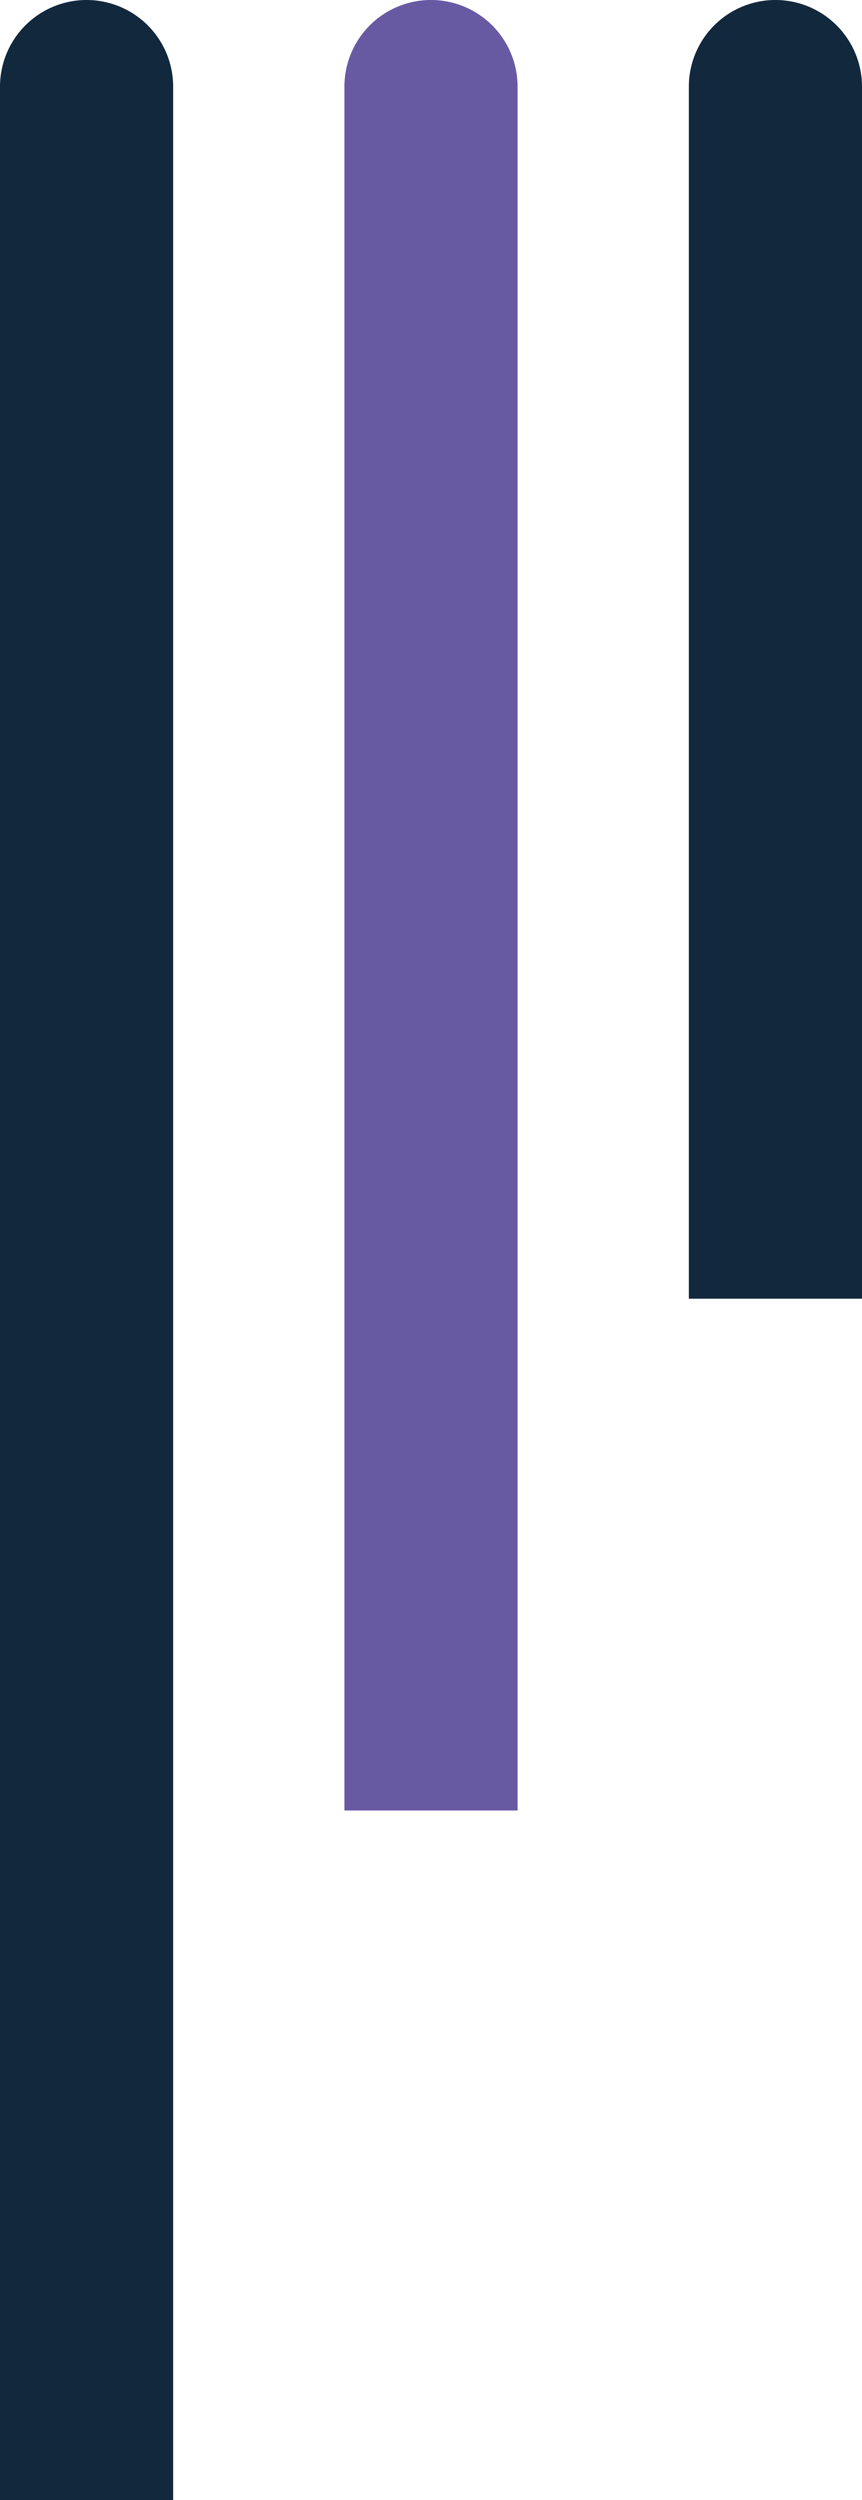
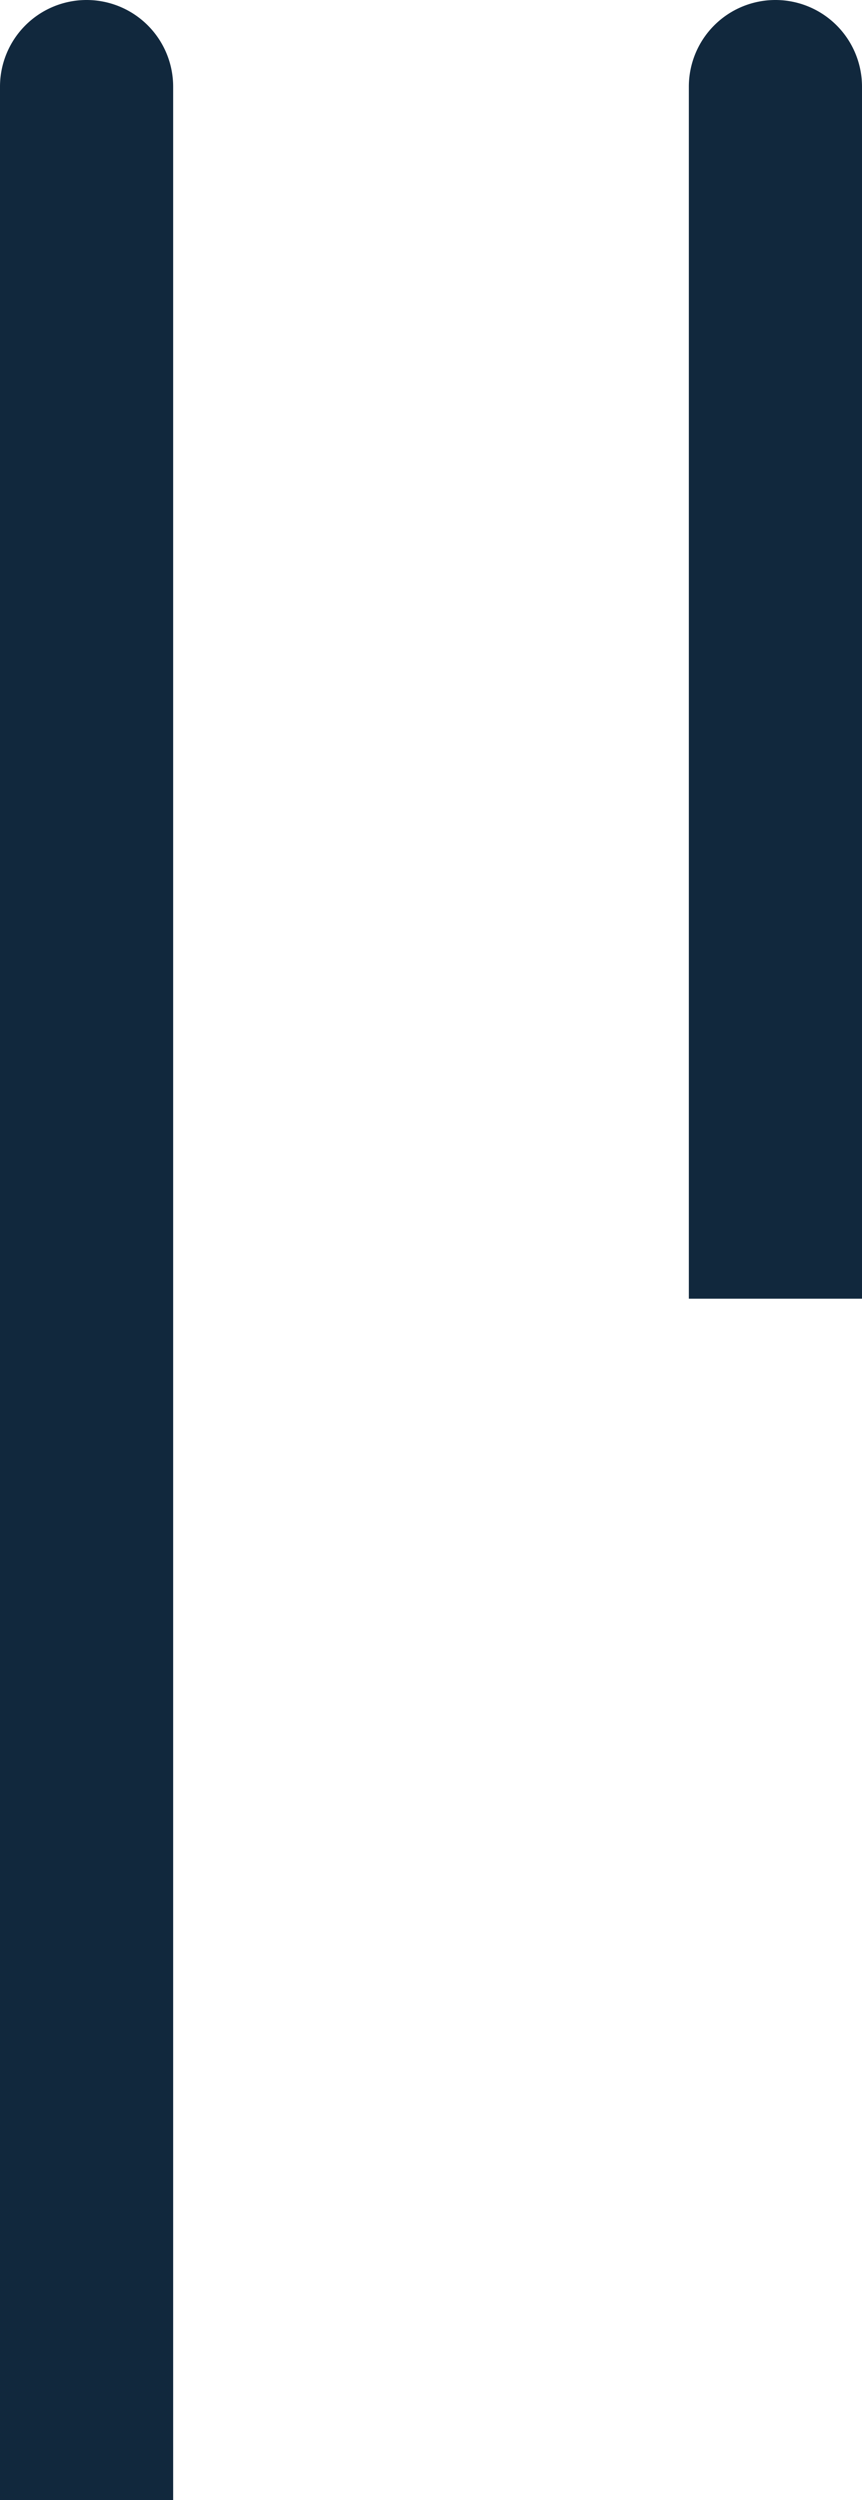
<svg xmlns="http://www.w3.org/2000/svg" width="51.772" height="150" viewBox="0 0 51.772 150">
  <g id="Group_2933" data-name="Group 2933" transform="translate(-445.114 -11)">
    <path id="Path_435" data-name="Path 435" d="M455.514,16.2a5.2,5.2,0,1,0-10.4,0V161h10.4V16.2Z" fill="#11283d" />
-     <path id="Path_436" data-name="Path 436" d="M476.2,16.2a5.2,5.2,0,1,0-10.4,0V119.626h10.4V16.2Z" fill="#6859a3" />
-     <path id="Path_437" data-name="Path 437" d="M496.886,45.476V16.2a5.2,5.2,0,0,0-10.4,0h0V88.919h10.4V45.476Z" fill="#11283d" />
+     <path id="Path_437" data-name="Path 437" d="M496.886,45.476V16.2a5.2,5.2,0,0,0-10.4,0h0V88.919h10.4Z" fill="#11283d" />
  </g>
</svg>